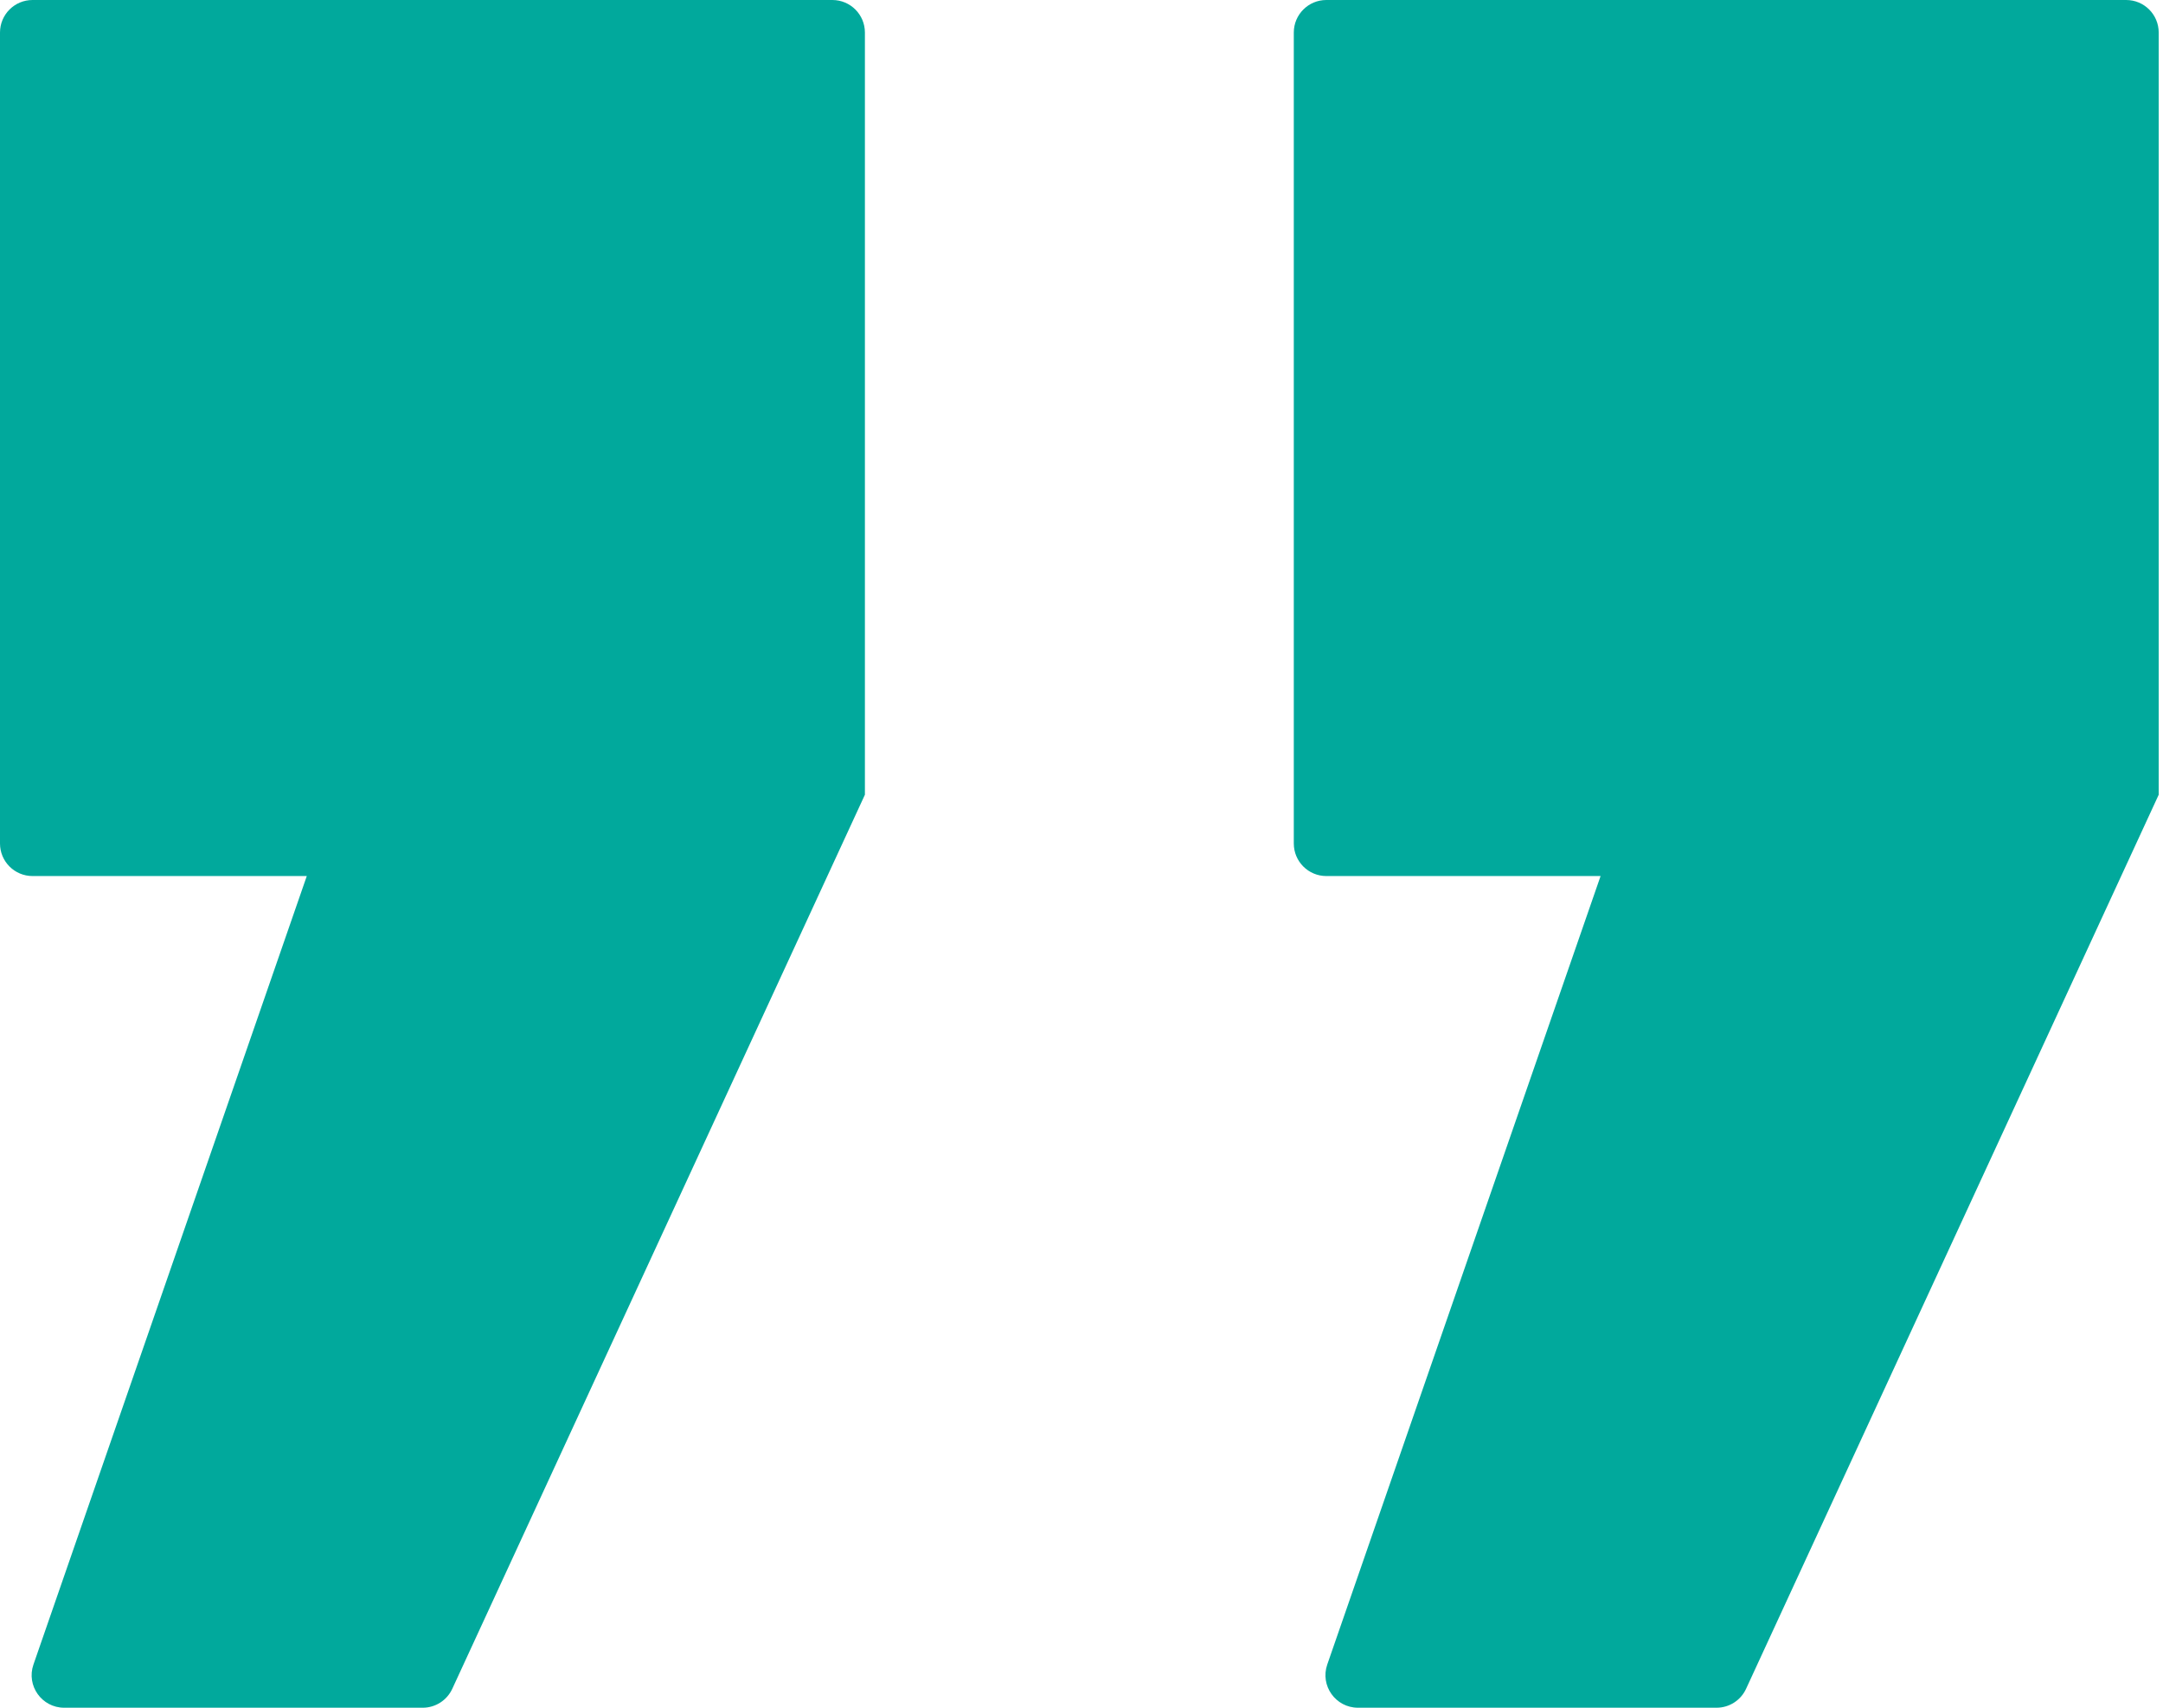
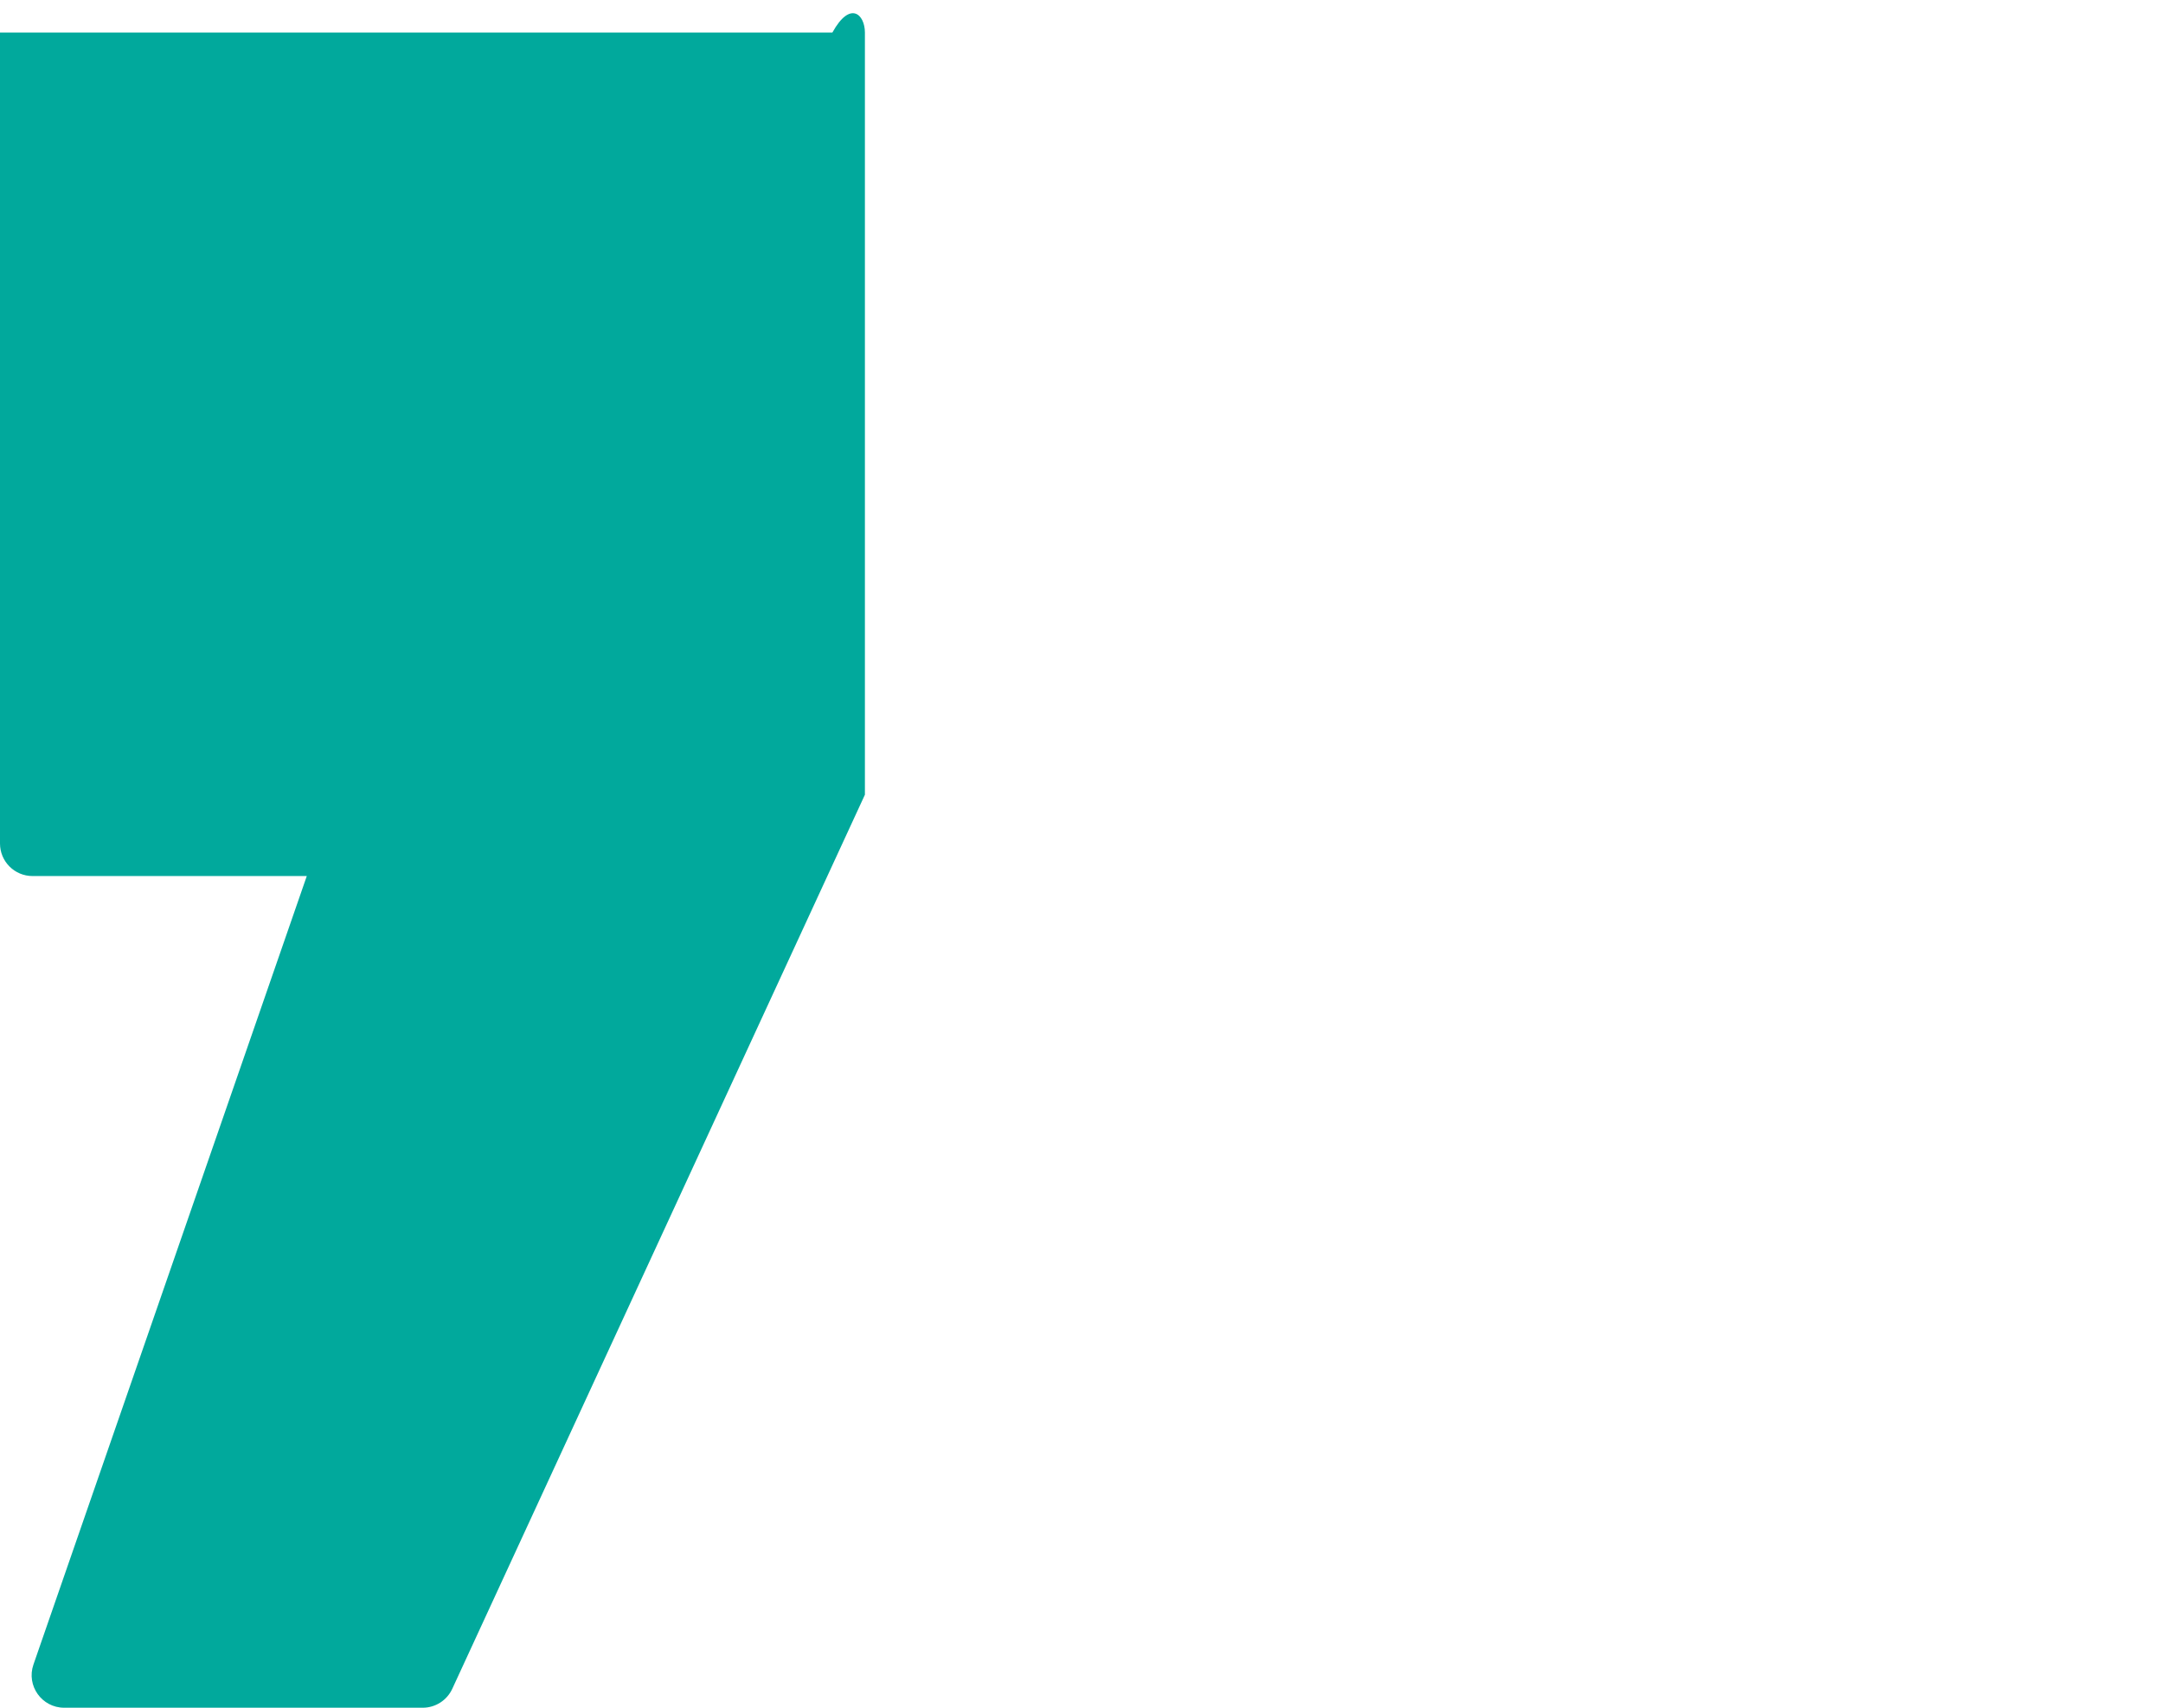
<svg xmlns="http://www.w3.org/2000/svg" width="133" height="105" viewBox="0 0 133 105" fill="none">
  <g clip-path="url(#clip0_174_2)">
-     <path d="M107.363 103.838C107.037 104.546 106.328 105 105.548 105H83.501C82.126 105 81.161 103.644 81.611 102.345L98.418 53.864H81.554C80.45 53.864 79.554 52.968 79.554 51.864V2C79.554 0.895 80.45 0 81.554 0H130.736C131.841 0 132.736 0.895 132.736 2V48.864L107.363 103.838Z" fill="#01A99C" />
-     <path d="M27.809 103.838C27.482 104.546 26.773 105 25.993 105H3.946C2.571 105 1.606 103.644 2.057 102.345L18.864 53.864H2C0.895 53.864 0 52.968 0 51.864V2C0 0.895 0.895 0 2 0H51.182C52.286 0 53.182 0.895 53.182 2V48.864L27.809 103.838Z" fill="#01A99C" />
+     <path d="M27.809 103.838C27.482 104.546 26.773 105 25.993 105H3.946C2.571 105 1.606 103.644 2.057 102.345L18.864 53.864H2C0.895 53.864 0 52.968 0 51.864V2H51.182C52.286 0 53.182 0.895 53.182 2V48.864L27.809 103.838Z" fill="#01A99C" />
  </g>
  <defs>
    <clipPath id="clip0_174_2">
      <rect width="133" height="105" fill="white" />
    </clipPath>
  </defs>
</svg>